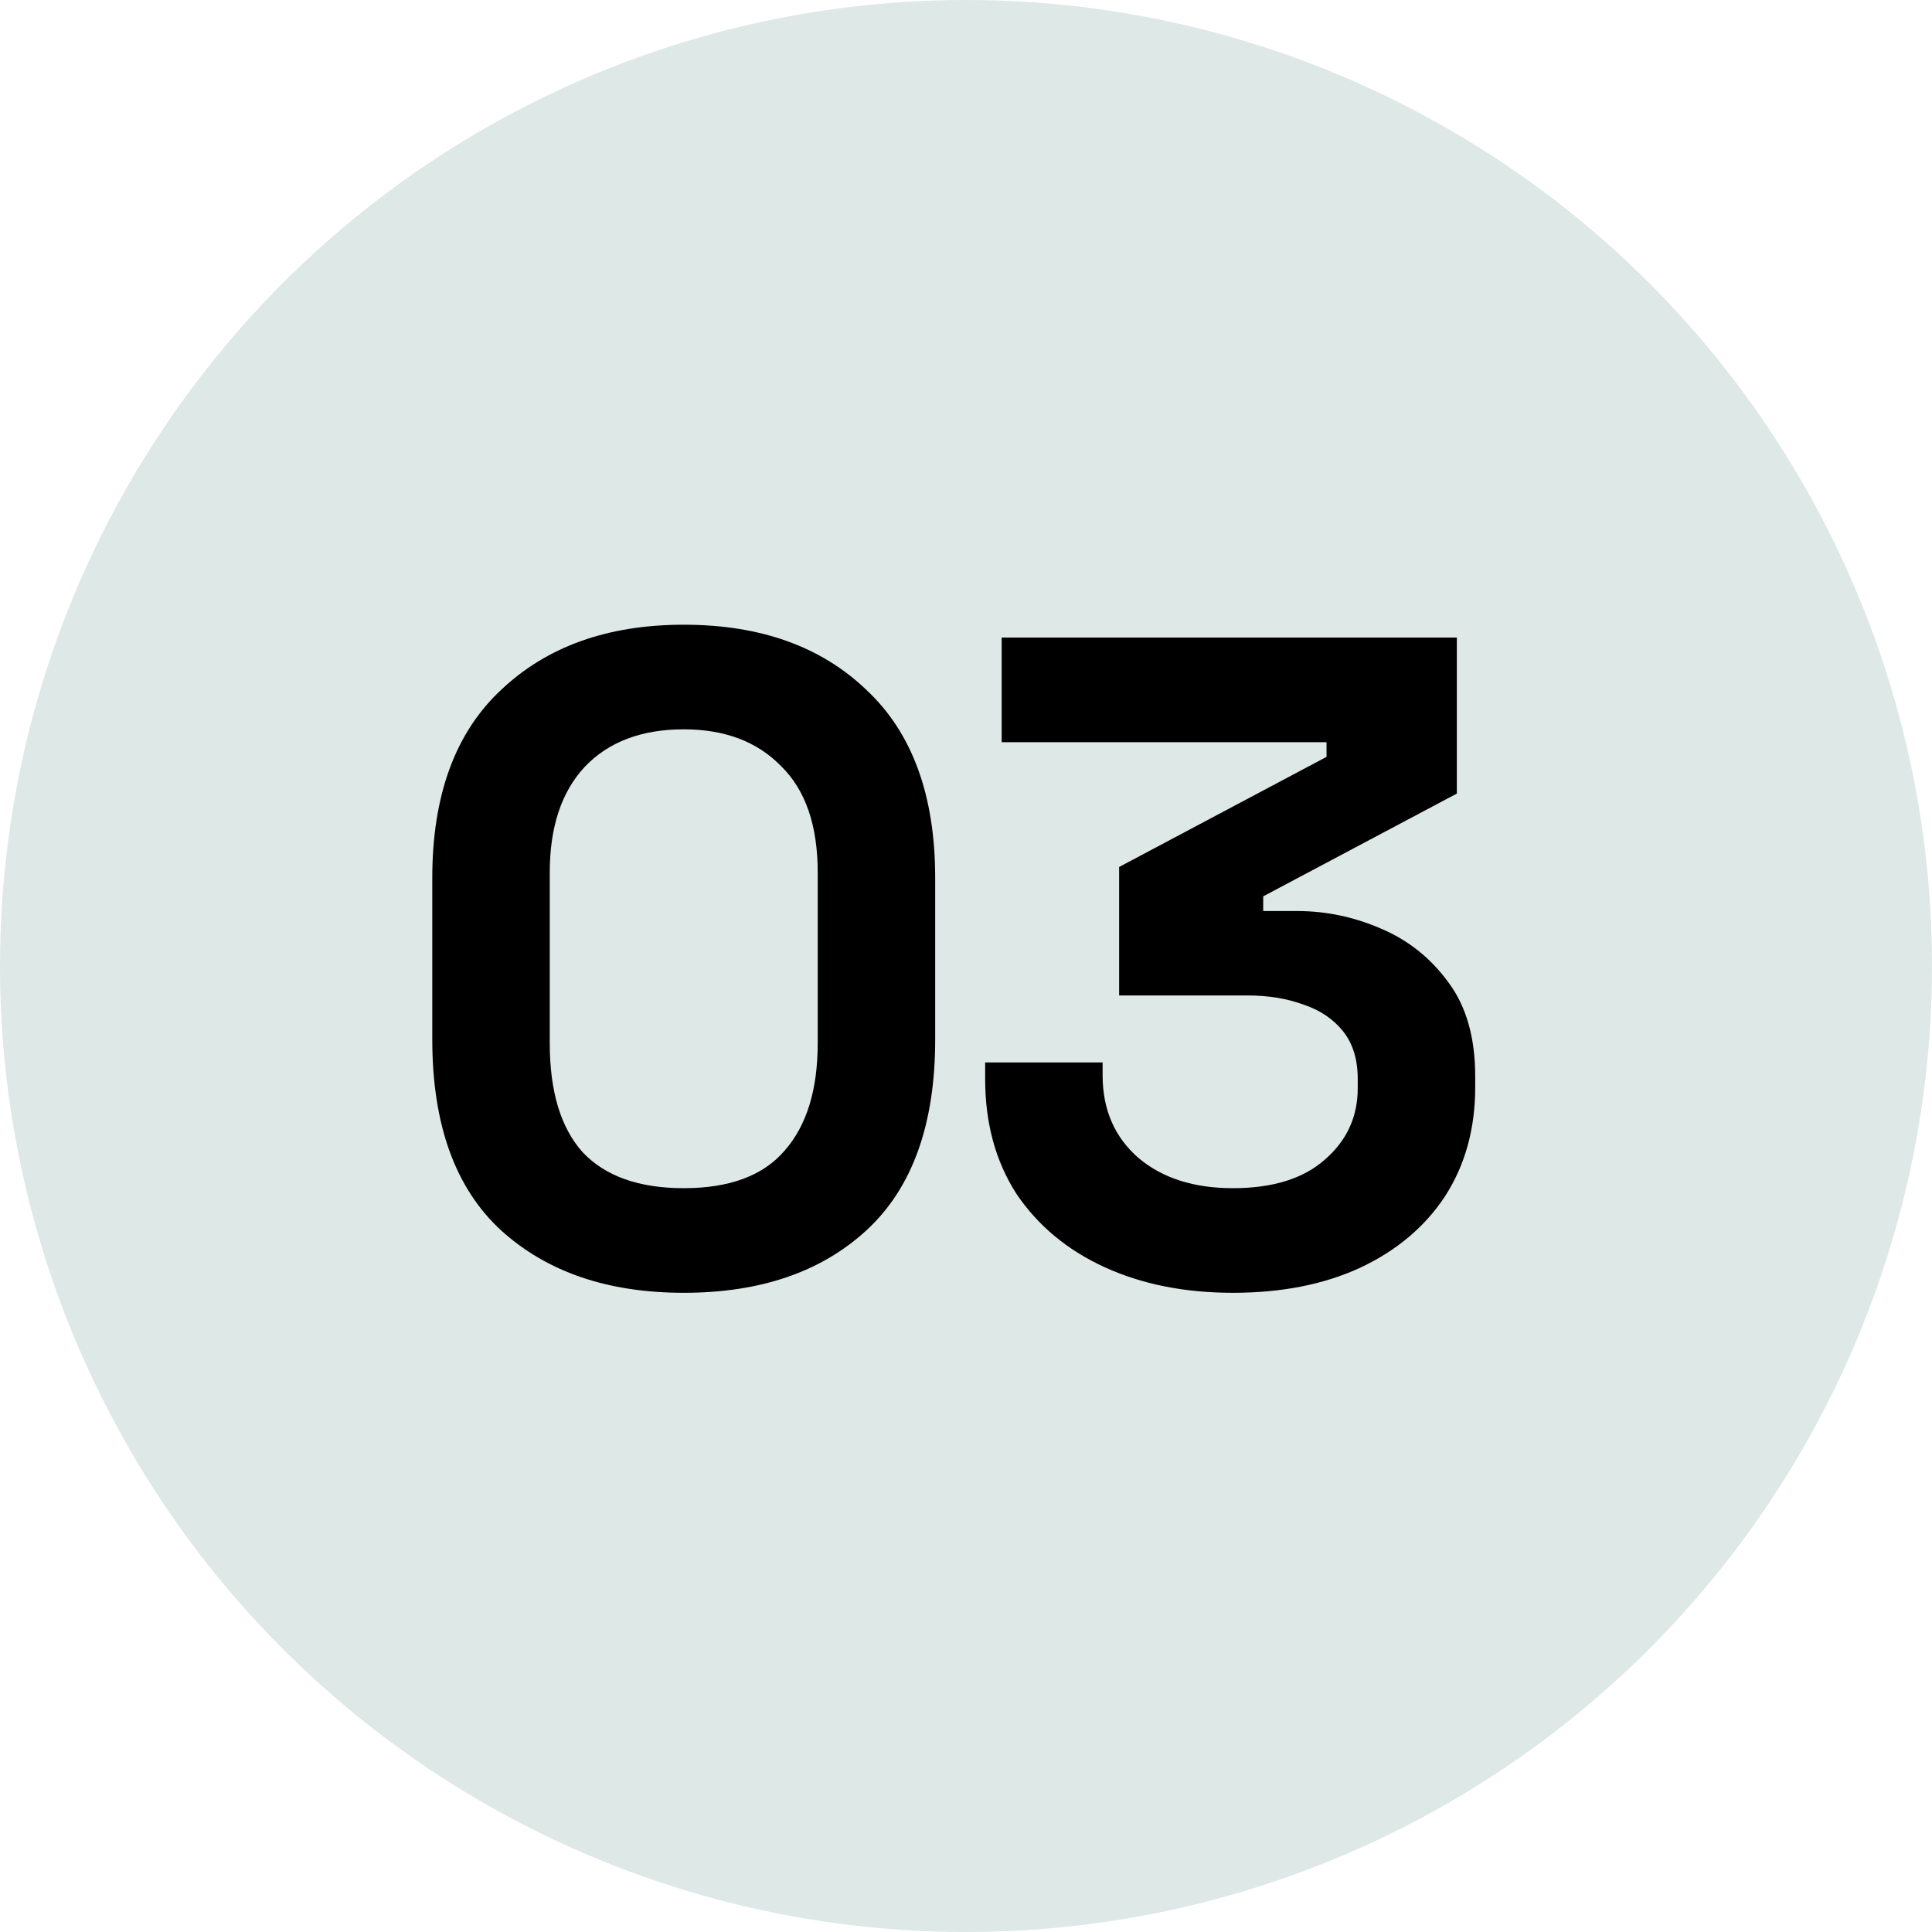
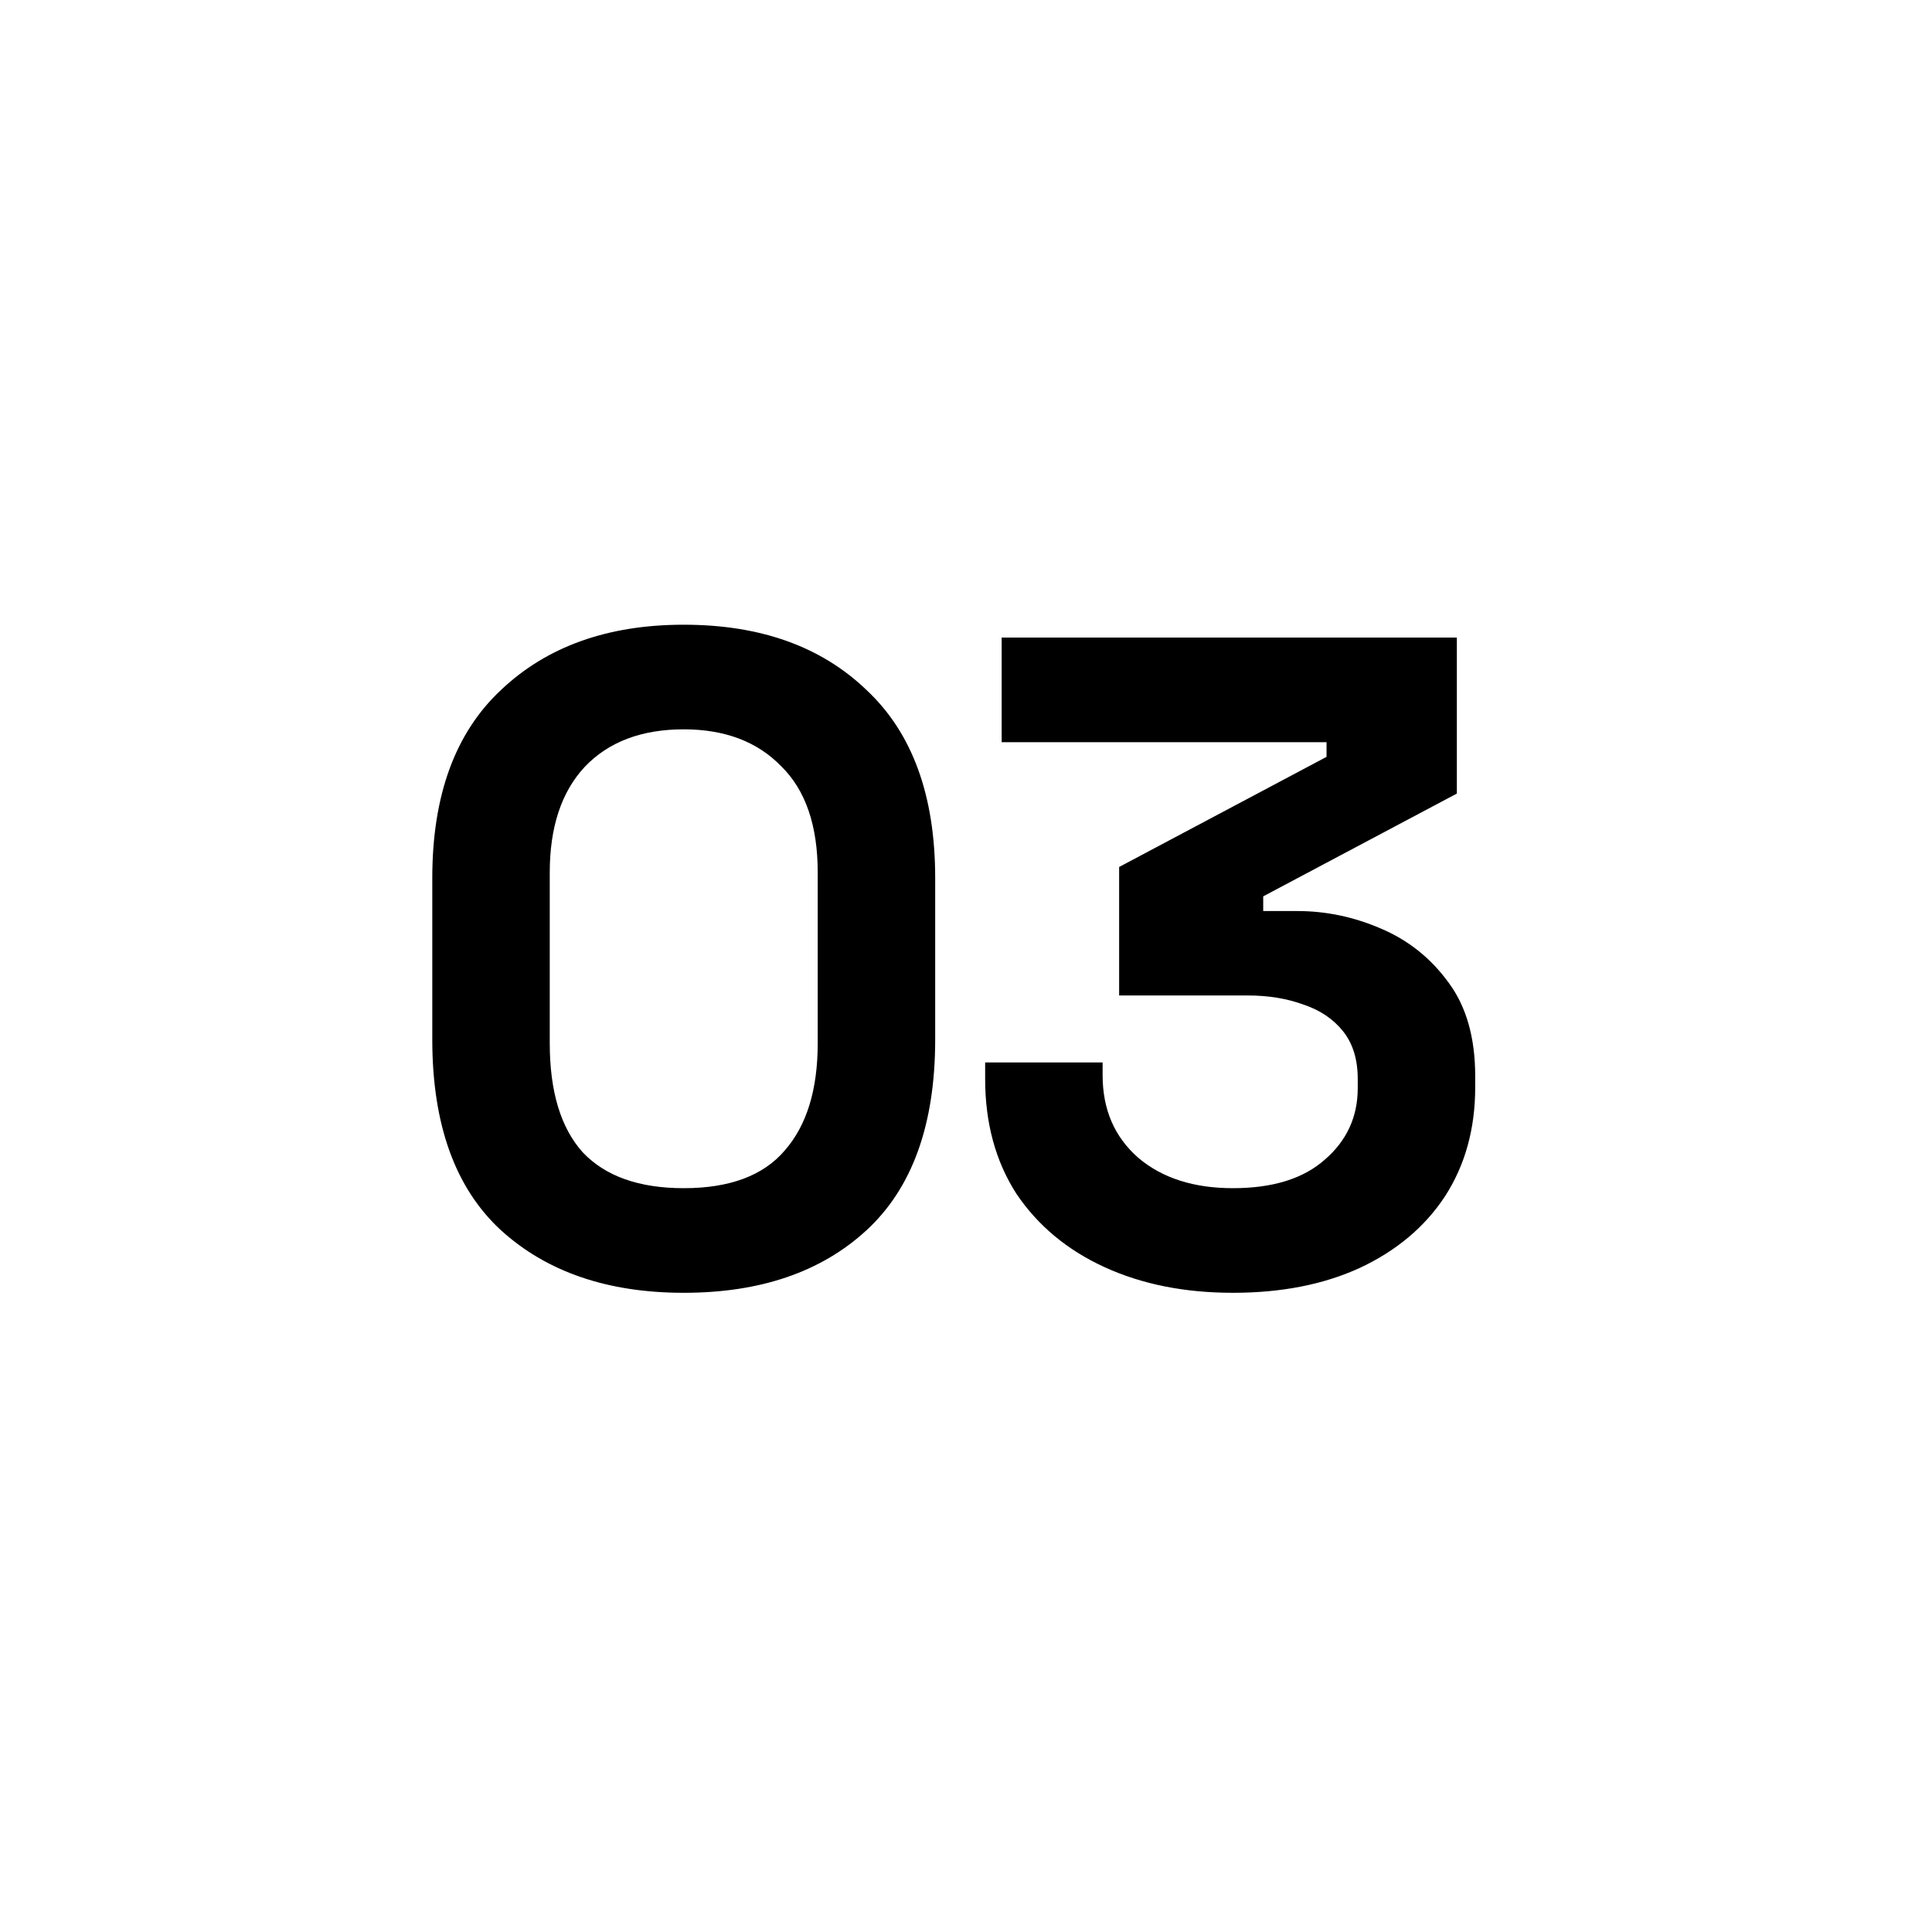
<svg xmlns="http://www.w3.org/2000/svg" width="80" height="80" viewBox="0 0 80 80" fill="none">
-   <circle cx="40" cy="40" r="40" fill="#DEE8E6" />
  <path d="M28.312 53.532C25.171 53.532 22.65 52.671 20.75 50.948C18.85 49.2 17.9 46.565 17.9 43.044V36.356C17.9 32.936 18.85 30.339 20.75 28.566C22.65 26.767 25.171 25.868 28.312 25.868C31.479 25.868 33.999 26.767 35.874 28.566C37.774 30.339 38.724 32.936 38.724 36.356V43.044C38.724 46.565 37.774 49.2 35.874 50.948C33.999 52.671 31.479 53.532 28.312 53.532ZM28.312 49.2C30.212 49.2 31.605 48.681 32.492 47.642C33.404 46.603 33.86 45.121 33.86 43.196V36.128C33.86 34.177 33.353 32.708 32.34 31.72C31.352 30.707 30.009 30.2 28.312 30.2C26.564 30.2 25.196 30.719 24.208 31.758C23.245 32.797 22.764 34.253 22.764 36.128V43.196C22.764 45.197 23.22 46.705 24.132 47.718C25.069 48.706 26.463 49.2 28.312 49.2ZM51.053 53.532C49.051 53.532 47.278 53.177 45.733 52.468C44.187 51.759 42.971 50.745 42.085 49.428C41.223 48.085 40.793 46.502 40.793 44.678V43.994H45.657V44.526C45.657 45.945 46.151 47.085 47.139 47.946C48.127 48.782 49.431 49.2 51.053 49.2C52.699 49.2 53.966 48.807 54.853 48.022C55.765 47.237 56.221 46.249 56.221 45.058V44.678C56.221 43.867 56.018 43.209 55.613 42.702C55.207 42.195 54.663 41.828 53.979 41.6C53.295 41.347 52.522 41.22 51.661 41.22H46.341V35.9L54.929 31.34V30.732H41.477V26.4H60.325V32.86L52.307 37.116V37.724H53.713C54.903 37.724 56.056 37.965 57.171 38.446C58.311 38.927 59.248 39.675 59.983 40.688C60.717 41.676 61.085 42.968 61.085 44.564V45.02C61.085 46.743 60.667 48.25 59.831 49.542C58.995 50.809 57.817 51.797 56.297 52.506C54.802 53.19 53.054 53.532 51.053 53.532Z" fill="black" />
</svg>